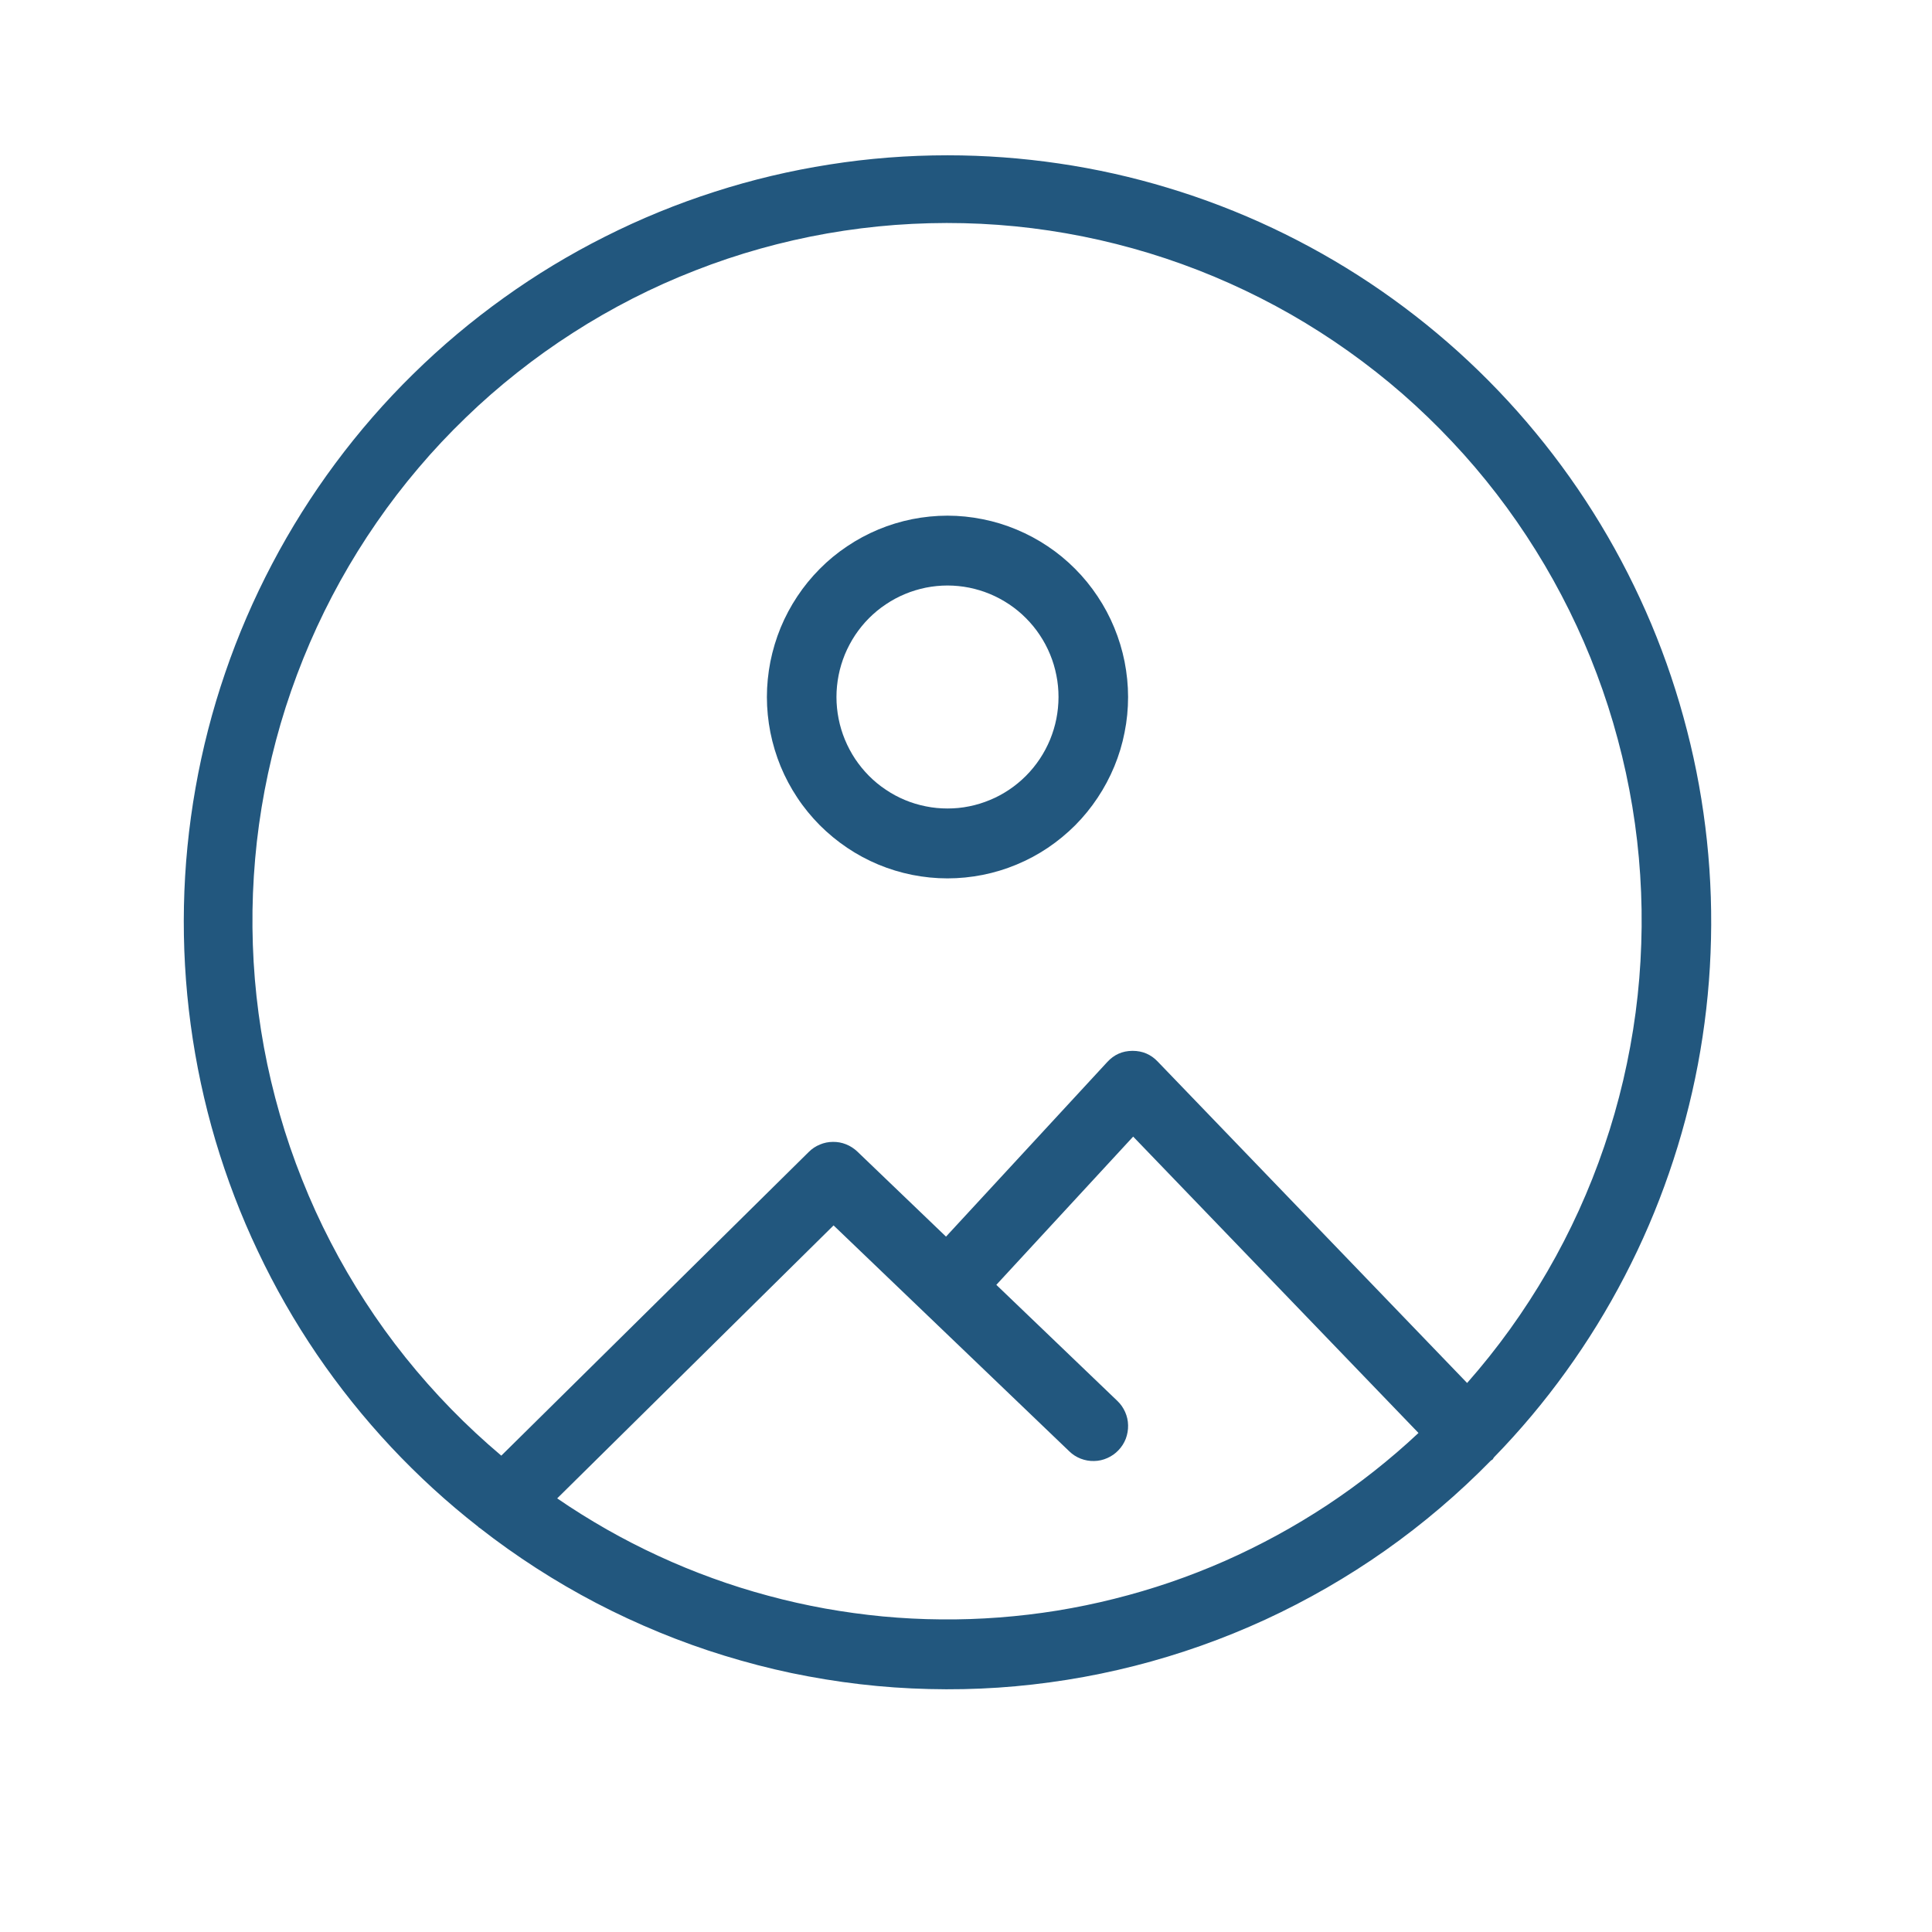
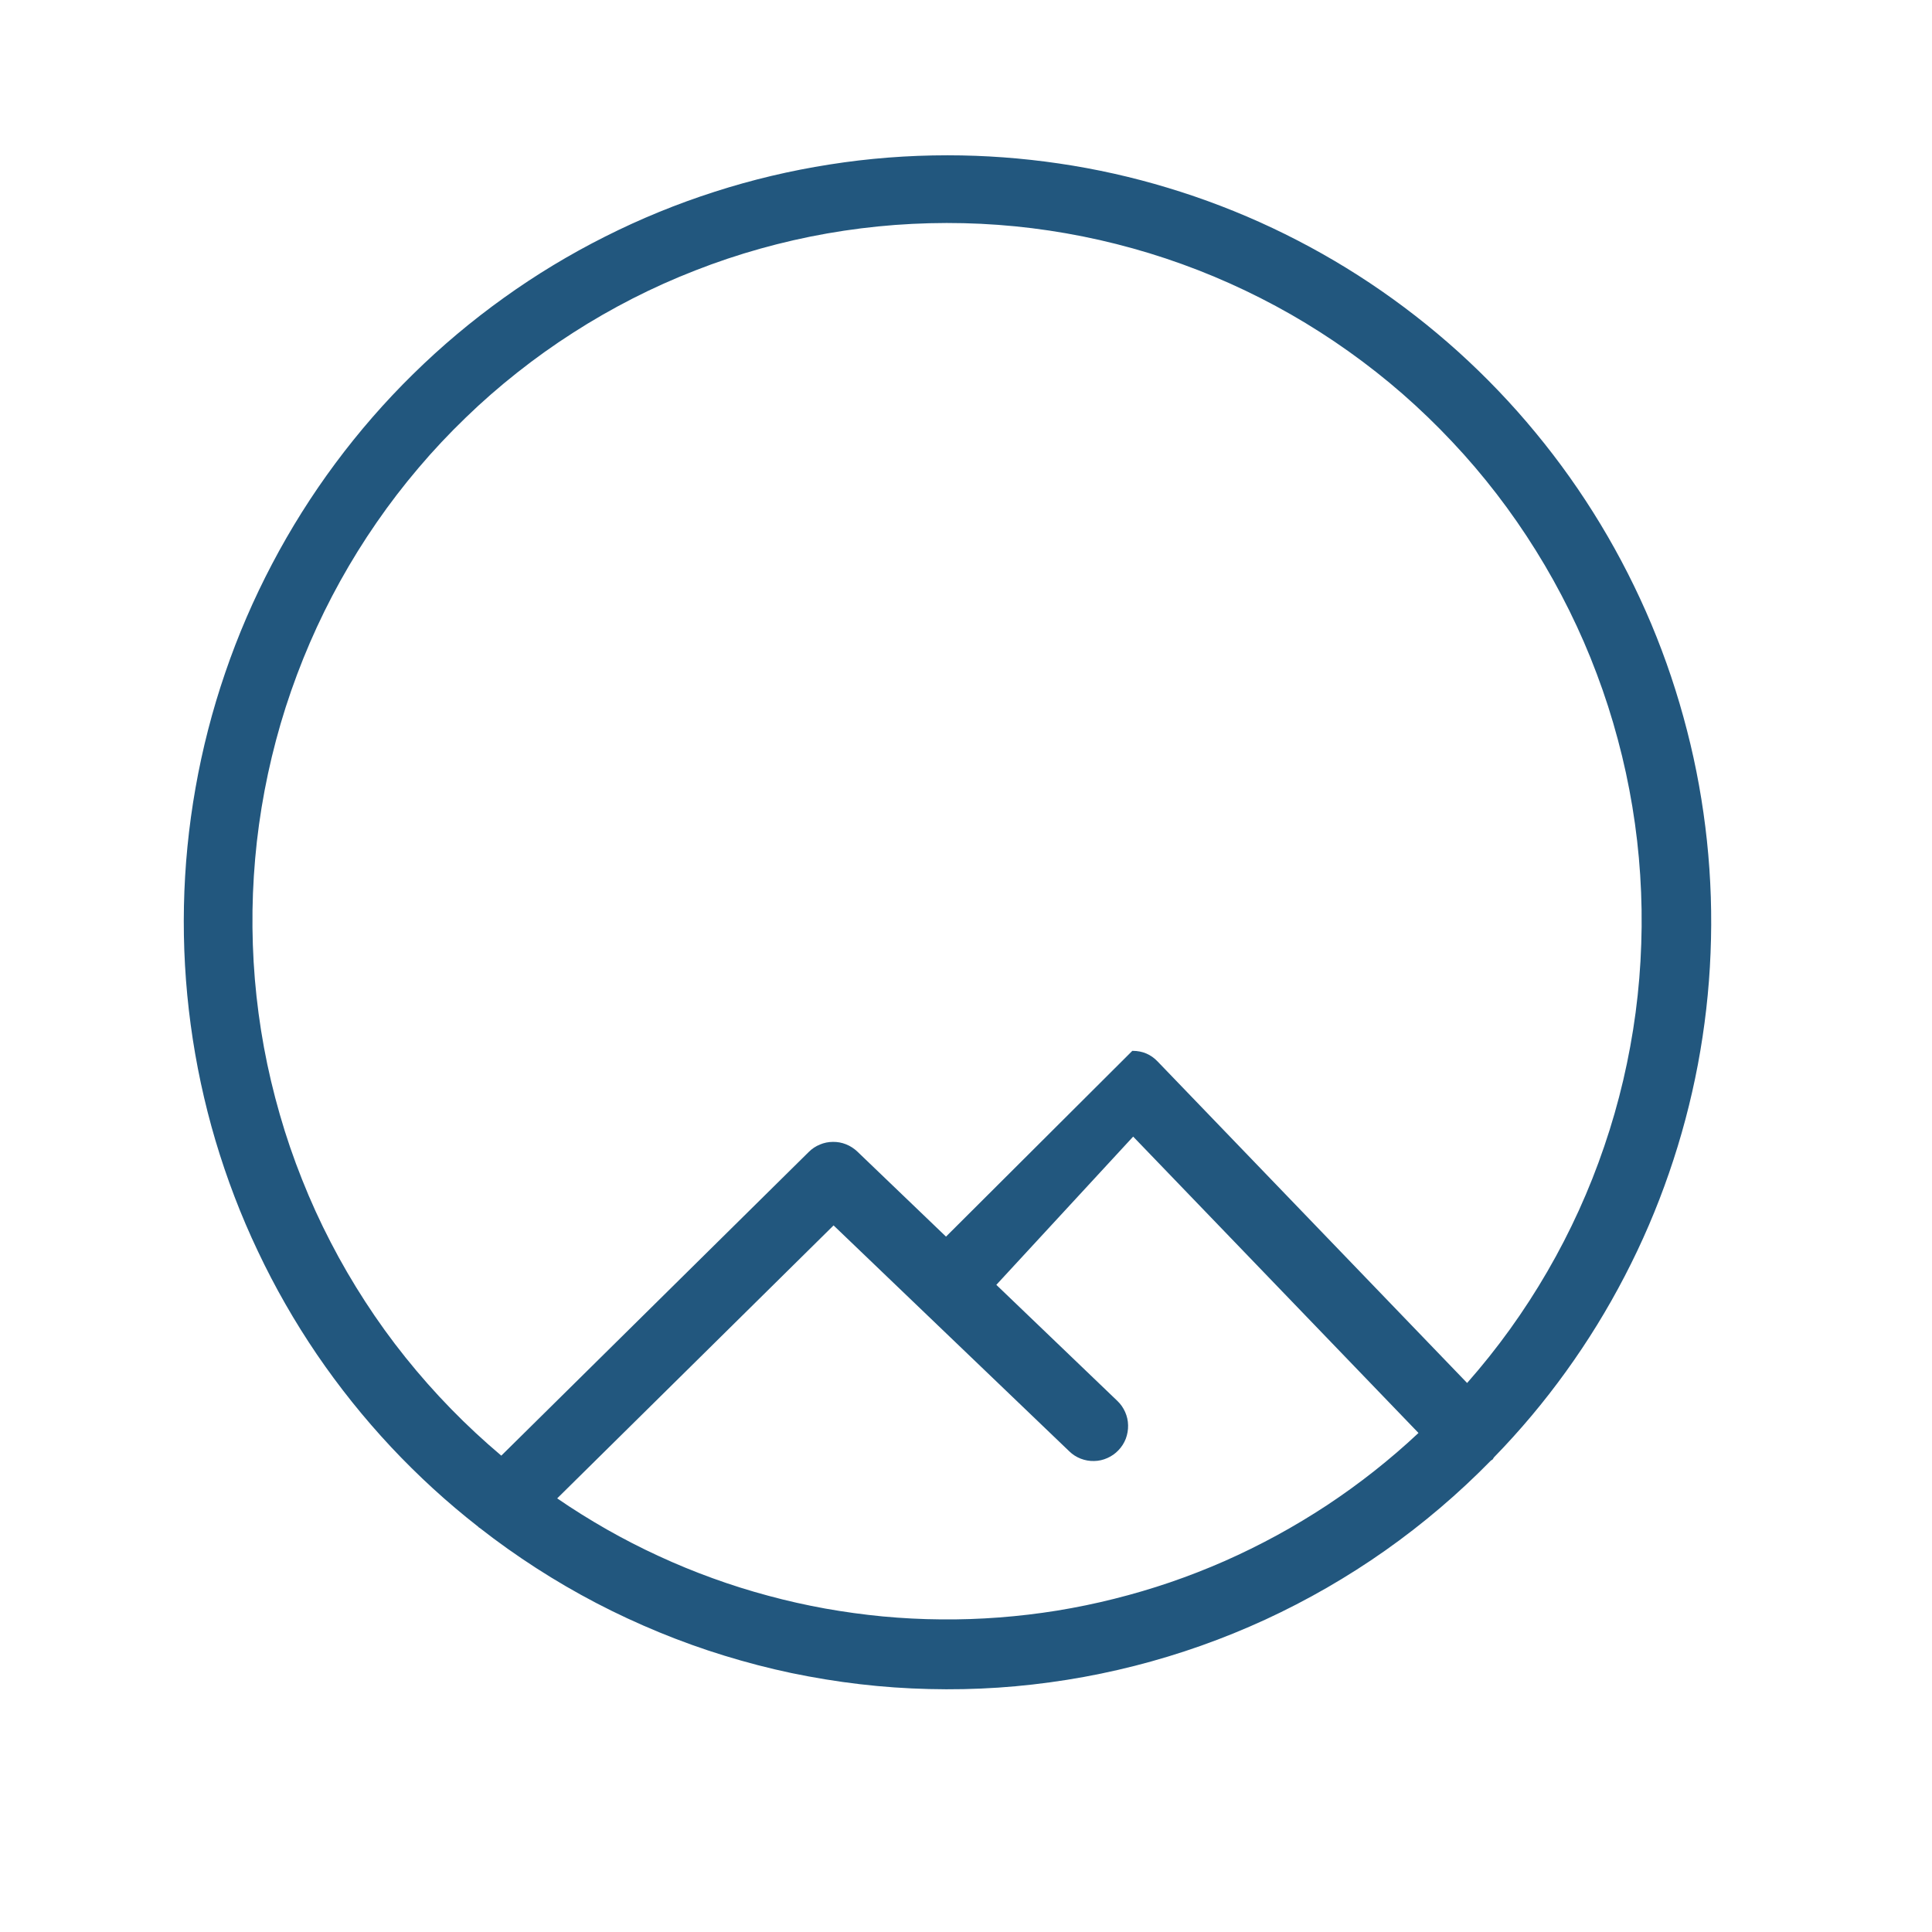
<svg xmlns="http://www.w3.org/2000/svg" width="150" zoomAndPan="magnify" viewBox="0 0 112.5 112.5" height="150" preserveAspectRatio="xMidYMid meet" version="1.0">
-   <path fill="#22577e" d="M 55.172 9.043 C 52.871 9.043 50.582 9.219 48.309 9.578 C 46.035 9.934 43.801 10.461 41.609 11.168 C 39.414 11.871 37.289 12.742 35.234 13.777 C 33.176 14.812 31.207 16 29.336 17.344 C 27.461 18.688 25.703 20.164 24.059 21.781 C 22.41 23.398 20.902 25.133 19.523 26.988 C 18.148 28.84 16.922 30.789 15.848 32.832 C 14.773 34.875 13.859 36.992 13.113 39.176 C 12.363 41.363 11.789 43.594 11.387 45.871 C 10.984 48.148 10.758 50.441 10.711 52.75 C 10.664 55.062 10.793 57.363 11.102 59.656 C 11.41 61.945 11.891 64.199 12.547 66.414 C 13.207 68.629 14.027 70.781 15.02 72.867 C 16.008 74.957 17.152 76.953 18.449 78.863 C 19.75 80.77 21.188 82.566 22.762 84.25 C 24.34 85.934 26.035 87.488 27.852 88.906 L 27.863 88.926 C 27.887 88.949 27.918 88.957 27.941 88.977 C 29.004 89.809 30.102 90.586 31.234 91.316 C 32.367 92.047 33.531 92.723 34.727 93.348 C 35.918 93.969 37.141 94.535 38.383 95.047 C 39.629 95.559 40.895 96.016 42.184 96.41 C 43.469 96.805 44.77 97.145 46.086 97.422 C 47.406 97.695 48.73 97.914 50.07 98.07 C 51.406 98.227 52.746 98.32 54.09 98.352 C 55.438 98.387 56.781 98.359 58.125 98.27 C 59.465 98.18 60.801 98.027 62.129 97.816 C 63.461 97.605 64.777 97.332 66.082 97 C 67.387 96.668 68.672 96.277 69.941 95.828 C 71.211 95.379 72.457 94.871 73.68 94.309 C 74.902 93.746 76.098 93.125 77.266 92.453 C 78.43 91.781 79.566 91.059 80.668 90.281 C 81.77 89.504 82.832 88.68 83.859 87.805 C 84.887 86.93 85.871 86.012 86.812 85.051 C 86.844 85.023 86.879 85.016 86.906 84.992 C 86.945 84.953 86.957 84.902 86.996 84.859 C 88.516 83.297 89.914 81.633 91.188 79.863 C 92.465 78.094 93.605 76.242 94.609 74.305 C 95.617 72.367 96.477 70.367 97.188 68.301 C 97.902 66.238 98.461 64.133 98.867 61.988 C 99.27 59.84 99.52 57.676 99.605 55.496 C 99.695 53.312 99.625 51.137 99.395 48.961 C 99.164 46.789 98.781 44.648 98.234 42.531 C 97.691 40.418 97 38.352 96.156 36.34 C 95.309 34.328 94.324 32.387 93.195 30.52 C 92.066 28.652 90.809 26.879 89.418 25.195 C 88.031 23.512 86.527 21.941 84.91 20.48 C 83.293 19.023 81.578 17.688 79.766 16.48 C 77.953 15.273 76.062 14.207 74.094 13.277 C 72.125 12.348 70.098 11.57 68.016 10.941 C 65.934 10.309 63.816 9.836 61.664 9.52 C 59.512 9.203 57.348 9.043 55.172 9.043 Z M 32.445 87.25 L 48.539 71.355 L 62.266 84.512 C 62.457 84.699 62.68 84.84 62.93 84.938 C 63.184 85.035 63.441 85.082 63.711 85.074 C 63.98 85.07 64.234 85.012 64.48 84.902 C 64.727 84.793 64.945 84.641 65.129 84.445 C 65.316 84.25 65.457 84.027 65.555 83.777 C 65.648 83.523 65.695 83.262 65.688 82.992 C 65.684 82.723 65.625 82.465 65.516 82.219 C 65.406 81.973 65.254 81.754 65.059 81.57 L 58.016 74.816 L 65.984 66.184 L 82.598 83.441 C 81.77 84.219 80.91 84.957 80.02 85.66 C 79.129 86.363 78.211 87.027 77.266 87.652 C 76.316 88.277 75.348 88.859 74.352 89.402 C 73.355 89.945 72.34 90.445 71.305 90.902 C 70.266 91.359 69.211 91.77 68.141 92.137 C 67.066 92.504 65.98 92.824 64.883 93.098 C 63.785 93.375 62.676 93.602 61.559 93.785 C 60.441 93.965 59.316 94.098 58.188 94.184 C 57.059 94.27 55.926 94.309 54.793 94.297 C 53.664 94.289 52.531 94.23 51.406 94.125 C 50.277 94.016 49.156 93.863 48.043 93.664 C 46.926 93.461 45.824 93.215 44.73 92.918 C 43.637 92.625 42.555 92.285 41.492 91.898 C 40.426 91.512 39.379 91.082 38.348 90.605 C 37.32 90.133 36.312 89.613 35.328 89.055 C 34.344 88.492 33.383 87.895 32.445 87.25 Z M 85.43 80.531 L 67.41 61.812 C 67.016 61.398 66.527 61.191 65.957 61.191 L 65.934 61.191 C 65.352 61.195 64.867 61.414 64.473 61.844 L 55.086 72.008 L 49.918 67.051 C 49.727 66.871 49.508 66.73 49.266 66.633 C 49.02 66.535 48.766 66.488 48.504 66.492 C 48.238 66.492 47.988 66.543 47.746 66.645 C 47.5 66.746 47.285 66.887 47.098 67.074 L 29.191 84.762 C 28.172 83.902 27.195 82.996 26.262 82.039 C 25.328 81.082 24.445 80.082 23.609 79.039 C 22.773 77.996 21.992 76.914 21.266 75.793 C 20.539 74.672 19.867 73.52 19.254 72.332 C 18.637 71.145 18.082 69.926 17.59 68.684 C 17.094 67.441 16.66 66.18 16.293 64.895 C 15.922 63.605 15.613 62.305 15.371 60.992 C 15.129 59.676 14.953 58.352 14.84 57.016 C 14.73 55.684 14.684 54.348 14.703 53.008 C 14.723 51.672 14.809 50.336 14.957 49.008 C 15.109 47.676 15.324 46.359 15.605 45.051 C 15.887 43.742 16.23 42.449 16.637 41.176 C 17.047 39.902 17.516 38.652 18.047 37.422 C 18.578 36.195 19.168 34.996 19.816 33.828 C 20.465 32.66 21.168 31.527 21.93 30.426 C 22.688 29.328 23.5 28.27 24.367 27.25 C 25.23 26.23 26.145 25.258 27.105 24.332 C 28.062 23.402 29.066 22.527 30.113 21.699 C 31.16 20.871 32.246 20.094 33.371 19.375 C 34.492 18.652 35.648 17.992 36.836 17.383 C 38.023 16.777 39.238 16.234 40.48 15.75 C 41.723 15.262 42.984 14.84 44.27 14.48 C 45.555 14.121 46.852 13.824 48.164 13.594 C 49.477 13.363 50.797 13.199 52.125 13.098 C 53.457 13 54.785 12.965 56.117 12.996 C 57.449 13.027 58.777 13.125 60.102 13.289 C 61.422 13.453 62.734 13.684 64.035 13.977 C 65.336 14.273 66.617 14.629 67.883 15.051 C 69.145 15.473 70.387 15.953 71.605 16.5 C 72.82 17.043 74.008 17.648 75.168 18.309 C 76.324 18.973 77.449 19.691 78.535 20.465 C 79.621 21.238 80.668 22.062 81.676 22.941 C 82.68 23.82 83.641 24.746 84.555 25.719 C 85.473 26.691 86.336 27.707 87.152 28.766 C 87.965 29.824 88.727 30.922 89.434 32.059 C 90.141 33.191 90.789 34.359 91.383 35.559 C 91.973 36.754 92.508 37.98 92.977 39.234 C 93.449 40.484 93.859 41.758 94.203 43.051 C 94.551 44.34 94.832 45.648 95.051 46.969 C 95.27 48.289 95.422 49.617 95.508 50.953 C 95.594 52.285 95.617 53.625 95.57 54.961 C 95.527 56.297 95.418 57.629 95.242 58.957 C 95.066 60.285 94.824 61.598 94.52 62.902 C 94.215 64.203 93.848 65.488 93.414 66.754 C 92.984 68.02 92.492 69.262 91.938 70.48 C 91.383 71.699 90.773 72.883 90.102 74.039 C 89.43 75.199 88.707 76.316 87.926 77.402 C 87.145 78.488 86.312 79.531 85.43 80.531 Z M 85.43 80.531 " fill-opacity="1" fill-rule="nonzero" />
-   <path fill="#22577e" d="M 55.172 30.027 C 54.48 30.027 53.797 30.098 53.121 30.23 C 52.445 30.367 51.785 30.566 51.148 30.832 C 50.512 31.098 49.906 31.422 49.332 31.809 C 48.758 32.191 48.227 32.629 47.738 33.121 C 47.25 33.613 46.812 34.145 46.43 34.723 C 46.047 35.297 45.723 35.906 45.457 36.547 C 45.195 37.188 44.996 37.848 44.859 38.527 C 44.727 39.207 44.656 39.895 44.656 40.586 C 44.656 41.281 44.727 41.969 44.859 42.648 C 44.996 43.328 45.195 43.988 45.457 44.629 C 45.723 45.27 46.047 45.879 46.43 46.453 C 46.812 47.031 47.25 47.562 47.738 48.055 C 48.227 48.543 48.758 48.98 49.332 49.367 C 49.906 49.754 50.512 50.078 51.148 50.344 C 51.785 50.609 52.445 50.809 53.121 50.945 C 53.797 51.078 54.48 51.148 55.172 51.148 C 55.863 51.148 56.547 51.078 57.223 50.945 C 57.902 50.809 58.559 50.609 59.195 50.344 C 59.836 50.078 60.441 49.754 61.016 49.367 C 61.59 48.98 62.121 48.543 62.609 48.055 C 63.098 47.562 63.531 47.031 63.914 46.453 C 64.297 45.879 64.621 45.27 64.887 44.629 C 65.152 43.988 65.352 43.328 65.484 42.648 C 65.621 41.969 65.688 41.281 65.688 40.586 C 65.688 39.895 65.617 39.207 65.484 38.527 C 65.348 37.848 65.148 37.188 64.883 36.547 C 64.621 35.91 64.297 35.301 63.91 34.723 C 63.527 34.148 63.094 33.613 62.605 33.125 C 62.117 32.633 61.586 32.195 61.012 31.812 C 60.438 31.426 59.832 31.102 59.195 30.836 C 58.559 30.57 57.898 30.367 57.223 30.234 C 56.547 30.098 55.863 30.027 55.172 30.027 Z M 55.172 47.078 C 54.75 47.078 54.328 47.039 53.91 46.953 C 53.496 46.871 53.09 46.75 52.699 46.586 C 52.305 46.422 51.934 46.223 51.582 45.984 C 51.227 45.75 50.902 45.48 50.602 45.18 C 50.301 44.875 50.035 44.551 49.797 44.195 C 49.562 43.84 49.363 43.465 49.199 43.07 C 49.039 42.68 48.914 42.273 48.832 41.855 C 48.75 41.438 48.707 41.016 48.707 40.586 C 48.707 40.16 48.75 39.738 48.832 39.32 C 48.914 38.902 49.039 38.496 49.199 38.102 C 49.363 37.711 49.562 37.336 49.797 36.98 C 50.035 36.625 50.301 36.297 50.602 35.996 C 50.902 35.695 51.227 35.426 51.582 35.191 C 51.934 34.953 52.305 34.754 52.699 34.59 C 53.09 34.426 53.496 34.305 53.91 34.219 C 54.328 34.137 54.75 34.094 55.172 34.094 C 55.598 34.094 56.016 34.137 56.434 34.219 C 56.852 34.305 57.254 34.426 57.648 34.59 C 58.039 34.754 58.41 34.953 58.766 35.191 C 59.117 35.426 59.445 35.695 59.742 35.996 C 60.043 36.297 60.312 36.625 60.547 36.98 C 60.785 37.336 60.984 37.711 61.145 38.102 C 61.309 38.496 61.43 38.902 61.512 39.32 C 61.598 39.738 61.637 40.16 61.637 40.586 C 61.637 41.016 61.594 41.438 61.512 41.855 C 61.43 42.273 61.305 42.676 61.145 43.07 C 60.98 43.465 60.781 43.84 60.547 44.191 C 60.309 44.547 60.043 44.875 59.742 45.176 C 59.441 45.477 59.117 45.746 58.762 45.984 C 58.41 46.219 58.039 46.422 57.645 46.582 C 57.254 46.746 56.848 46.871 56.434 46.953 C 56.016 47.039 55.598 47.078 55.172 47.078 Z M 55.172 47.078 " fill-opacity="1" fill-rule="nonzero" />
+   <path fill="#22577e" d="M 55.172 9.043 C 52.871 9.043 50.582 9.219 48.309 9.578 C 46.035 9.934 43.801 10.461 41.609 11.168 C 39.414 11.871 37.289 12.742 35.234 13.777 C 33.176 14.812 31.207 16 29.336 17.344 C 27.461 18.688 25.703 20.164 24.059 21.781 C 22.41 23.398 20.902 25.133 19.523 26.988 C 18.148 28.84 16.922 30.789 15.848 32.832 C 14.773 34.875 13.859 36.992 13.113 39.176 C 12.363 41.363 11.789 43.594 11.387 45.871 C 10.984 48.148 10.758 50.441 10.711 52.75 C 10.664 55.062 10.793 57.363 11.102 59.656 C 11.41 61.945 11.891 64.199 12.547 66.414 C 13.207 68.629 14.027 70.781 15.02 72.867 C 16.008 74.957 17.152 76.953 18.449 78.863 C 19.75 80.77 21.188 82.566 22.762 84.25 C 24.34 85.934 26.035 87.488 27.852 88.906 L 27.863 88.926 C 27.887 88.949 27.918 88.957 27.941 88.977 C 29.004 89.809 30.102 90.586 31.234 91.316 C 32.367 92.047 33.531 92.723 34.727 93.348 C 35.918 93.969 37.141 94.535 38.383 95.047 C 39.629 95.559 40.895 96.016 42.184 96.41 C 43.469 96.805 44.77 97.145 46.086 97.422 C 47.406 97.695 48.73 97.914 50.07 98.07 C 51.406 98.227 52.746 98.32 54.09 98.352 C 55.438 98.387 56.781 98.359 58.125 98.27 C 59.465 98.18 60.801 98.027 62.129 97.816 C 63.461 97.605 64.777 97.332 66.082 97 C 67.387 96.668 68.672 96.277 69.941 95.828 C 71.211 95.379 72.457 94.871 73.68 94.309 C 74.902 93.746 76.098 93.125 77.266 92.453 C 78.43 91.781 79.566 91.059 80.668 90.281 C 81.77 89.504 82.832 88.68 83.859 87.805 C 84.887 86.93 85.871 86.012 86.812 85.051 C 86.844 85.023 86.879 85.016 86.906 84.992 C 86.945 84.953 86.957 84.902 86.996 84.859 C 88.516 83.297 89.914 81.633 91.188 79.863 C 92.465 78.094 93.605 76.242 94.609 74.305 C 95.617 72.367 96.477 70.367 97.188 68.301 C 97.902 66.238 98.461 64.133 98.867 61.988 C 99.27 59.84 99.52 57.676 99.605 55.496 C 99.695 53.312 99.625 51.137 99.395 48.961 C 99.164 46.789 98.781 44.648 98.234 42.531 C 97.691 40.418 97 38.352 96.156 36.34 C 95.309 34.328 94.324 32.387 93.195 30.52 C 92.066 28.652 90.809 26.879 89.418 25.195 C 88.031 23.512 86.527 21.941 84.91 20.48 C 83.293 19.023 81.578 17.688 79.766 16.48 C 77.953 15.273 76.062 14.207 74.094 13.277 C 72.125 12.348 70.098 11.57 68.016 10.941 C 65.934 10.309 63.816 9.836 61.664 9.52 C 59.512 9.203 57.348 9.043 55.172 9.043 Z M 32.445 87.25 L 48.539 71.355 L 62.266 84.512 C 62.457 84.699 62.68 84.84 62.93 84.938 C 63.184 85.035 63.441 85.082 63.711 85.074 C 63.98 85.07 64.234 85.012 64.48 84.902 C 64.727 84.793 64.945 84.641 65.129 84.445 C 65.316 84.25 65.457 84.027 65.555 83.777 C 65.648 83.523 65.695 83.262 65.688 82.992 C 65.684 82.723 65.625 82.465 65.516 82.219 C 65.406 81.973 65.254 81.754 65.059 81.57 L 58.016 74.816 L 65.984 66.184 L 82.598 83.441 C 81.77 84.219 80.91 84.957 80.02 85.66 C 79.129 86.363 78.211 87.027 77.266 87.652 C 76.316 88.277 75.348 88.859 74.352 89.402 C 73.355 89.945 72.34 90.445 71.305 90.902 C 70.266 91.359 69.211 91.77 68.141 92.137 C 67.066 92.504 65.98 92.824 64.883 93.098 C 63.785 93.375 62.676 93.602 61.559 93.785 C 60.441 93.965 59.316 94.098 58.188 94.184 C 57.059 94.27 55.926 94.309 54.793 94.297 C 53.664 94.289 52.531 94.23 51.406 94.125 C 50.277 94.016 49.156 93.863 48.043 93.664 C 46.926 93.461 45.824 93.215 44.73 92.918 C 43.637 92.625 42.555 92.285 41.492 91.898 C 40.426 91.512 39.379 91.082 38.348 90.605 C 37.32 90.133 36.312 89.613 35.328 89.055 C 34.344 88.492 33.383 87.895 32.445 87.25 Z M 85.43 80.531 L 67.41 61.812 C 67.016 61.398 66.527 61.191 65.957 61.191 L 65.934 61.191 L 55.086 72.008 L 49.918 67.051 C 49.727 66.871 49.508 66.73 49.266 66.633 C 49.02 66.535 48.766 66.488 48.504 66.492 C 48.238 66.492 47.988 66.543 47.746 66.645 C 47.5 66.746 47.285 66.887 47.098 67.074 L 29.191 84.762 C 28.172 83.902 27.195 82.996 26.262 82.039 C 25.328 81.082 24.445 80.082 23.609 79.039 C 22.773 77.996 21.992 76.914 21.266 75.793 C 20.539 74.672 19.867 73.52 19.254 72.332 C 18.637 71.145 18.082 69.926 17.59 68.684 C 17.094 67.441 16.66 66.18 16.293 64.895 C 15.922 63.605 15.613 62.305 15.371 60.992 C 15.129 59.676 14.953 58.352 14.84 57.016 C 14.73 55.684 14.684 54.348 14.703 53.008 C 14.723 51.672 14.809 50.336 14.957 49.008 C 15.109 47.676 15.324 46.359 15.605 45.051 C 15.887 43.742 16.23 42.449 16.637 41.176 C 17.047 39.902 17.516 38.652 18.047 37.422 C 18.578 36.195 19.168 34.996 19.816 33.828 C 20.465 32.66 21.168 31.527 21.93 30.426 C 22.688 29.328 23.5 28.27 24.367 27.25 C 25.23 26.23 26.145 25.258 27.105 24.332 C 28.062 23.402 29.066 22.527 30.113 21.699 C 31.16 20.871 32.246 20.094 33.371 19.375 C 34.492 18.652 35.648 17.992 36.836 17.383 C 38.023 16.777 39.238 16.234 40.48 15.75 C 41.723 15.262 42.984 14.84 44.27 14.48 C 45.555 14.121 46.852 13.824 48.164 13.594 C 49.477 13.363 50.797 13.199 52.125 13.098 C 53.457 13 54.785 12.965 56.117 12.996 C 57.449 13.027 58.777 13.125 60.102 13.289 C 61.422 13.453 62.734 13.684 64.035 13.977 C 65.336 14.273 66.617 14.629 67.883 15.051 C 69.145 15.473 70.387 15.953 71.605 16.5 C 72.82 17.043 74.008 17.648 75.168 18.309 C 76.324 18.973 77.449 19.691 78.535 20.465 C 79.621 21.238 80.668 22.062 81.676 22.941 C 82.68 23.82 83.641 24.746 84.555 25.719 C 85.473 26.691 86.336 27.707 87.152 28.766 C 87.965 29.824 88.727 30.922 89.434 32.059 C 90.141 33.191 90.789 34.359 91.383 35.559 C 91.973 36.754 92.508 37.98 92.977 39.234 C 93.449 40.484 93.859 41.758 94.203 43.051 C 94.551 44.34 94.832 45.648 95.051 46.969 C 95.27 48.289 95.422 49.617 95.508 50.953 C 95.594 52.285 95.617 53.625 95.57 54.961 C 95.527 56.297 95.418 57.629 95.242 58.957 C 95.066 60.285 94.824 61.598 94.52 62.902 C 94.215 64.203 93.848 65.488 93.414 66.754 C 92.984 68.02 92.492 69.262 91.938 70.48 C 91.383 71.699 90.773 72.883 90.102 74.039 C 89.43 75.199 88.707 76.316 87.926 77.402 C 87.145 78.488 86.312 79.531 85.43 80.531 Z M 85.43 80.531 " fill-opacity="1" fill-rule="nonzero" />
</svg>